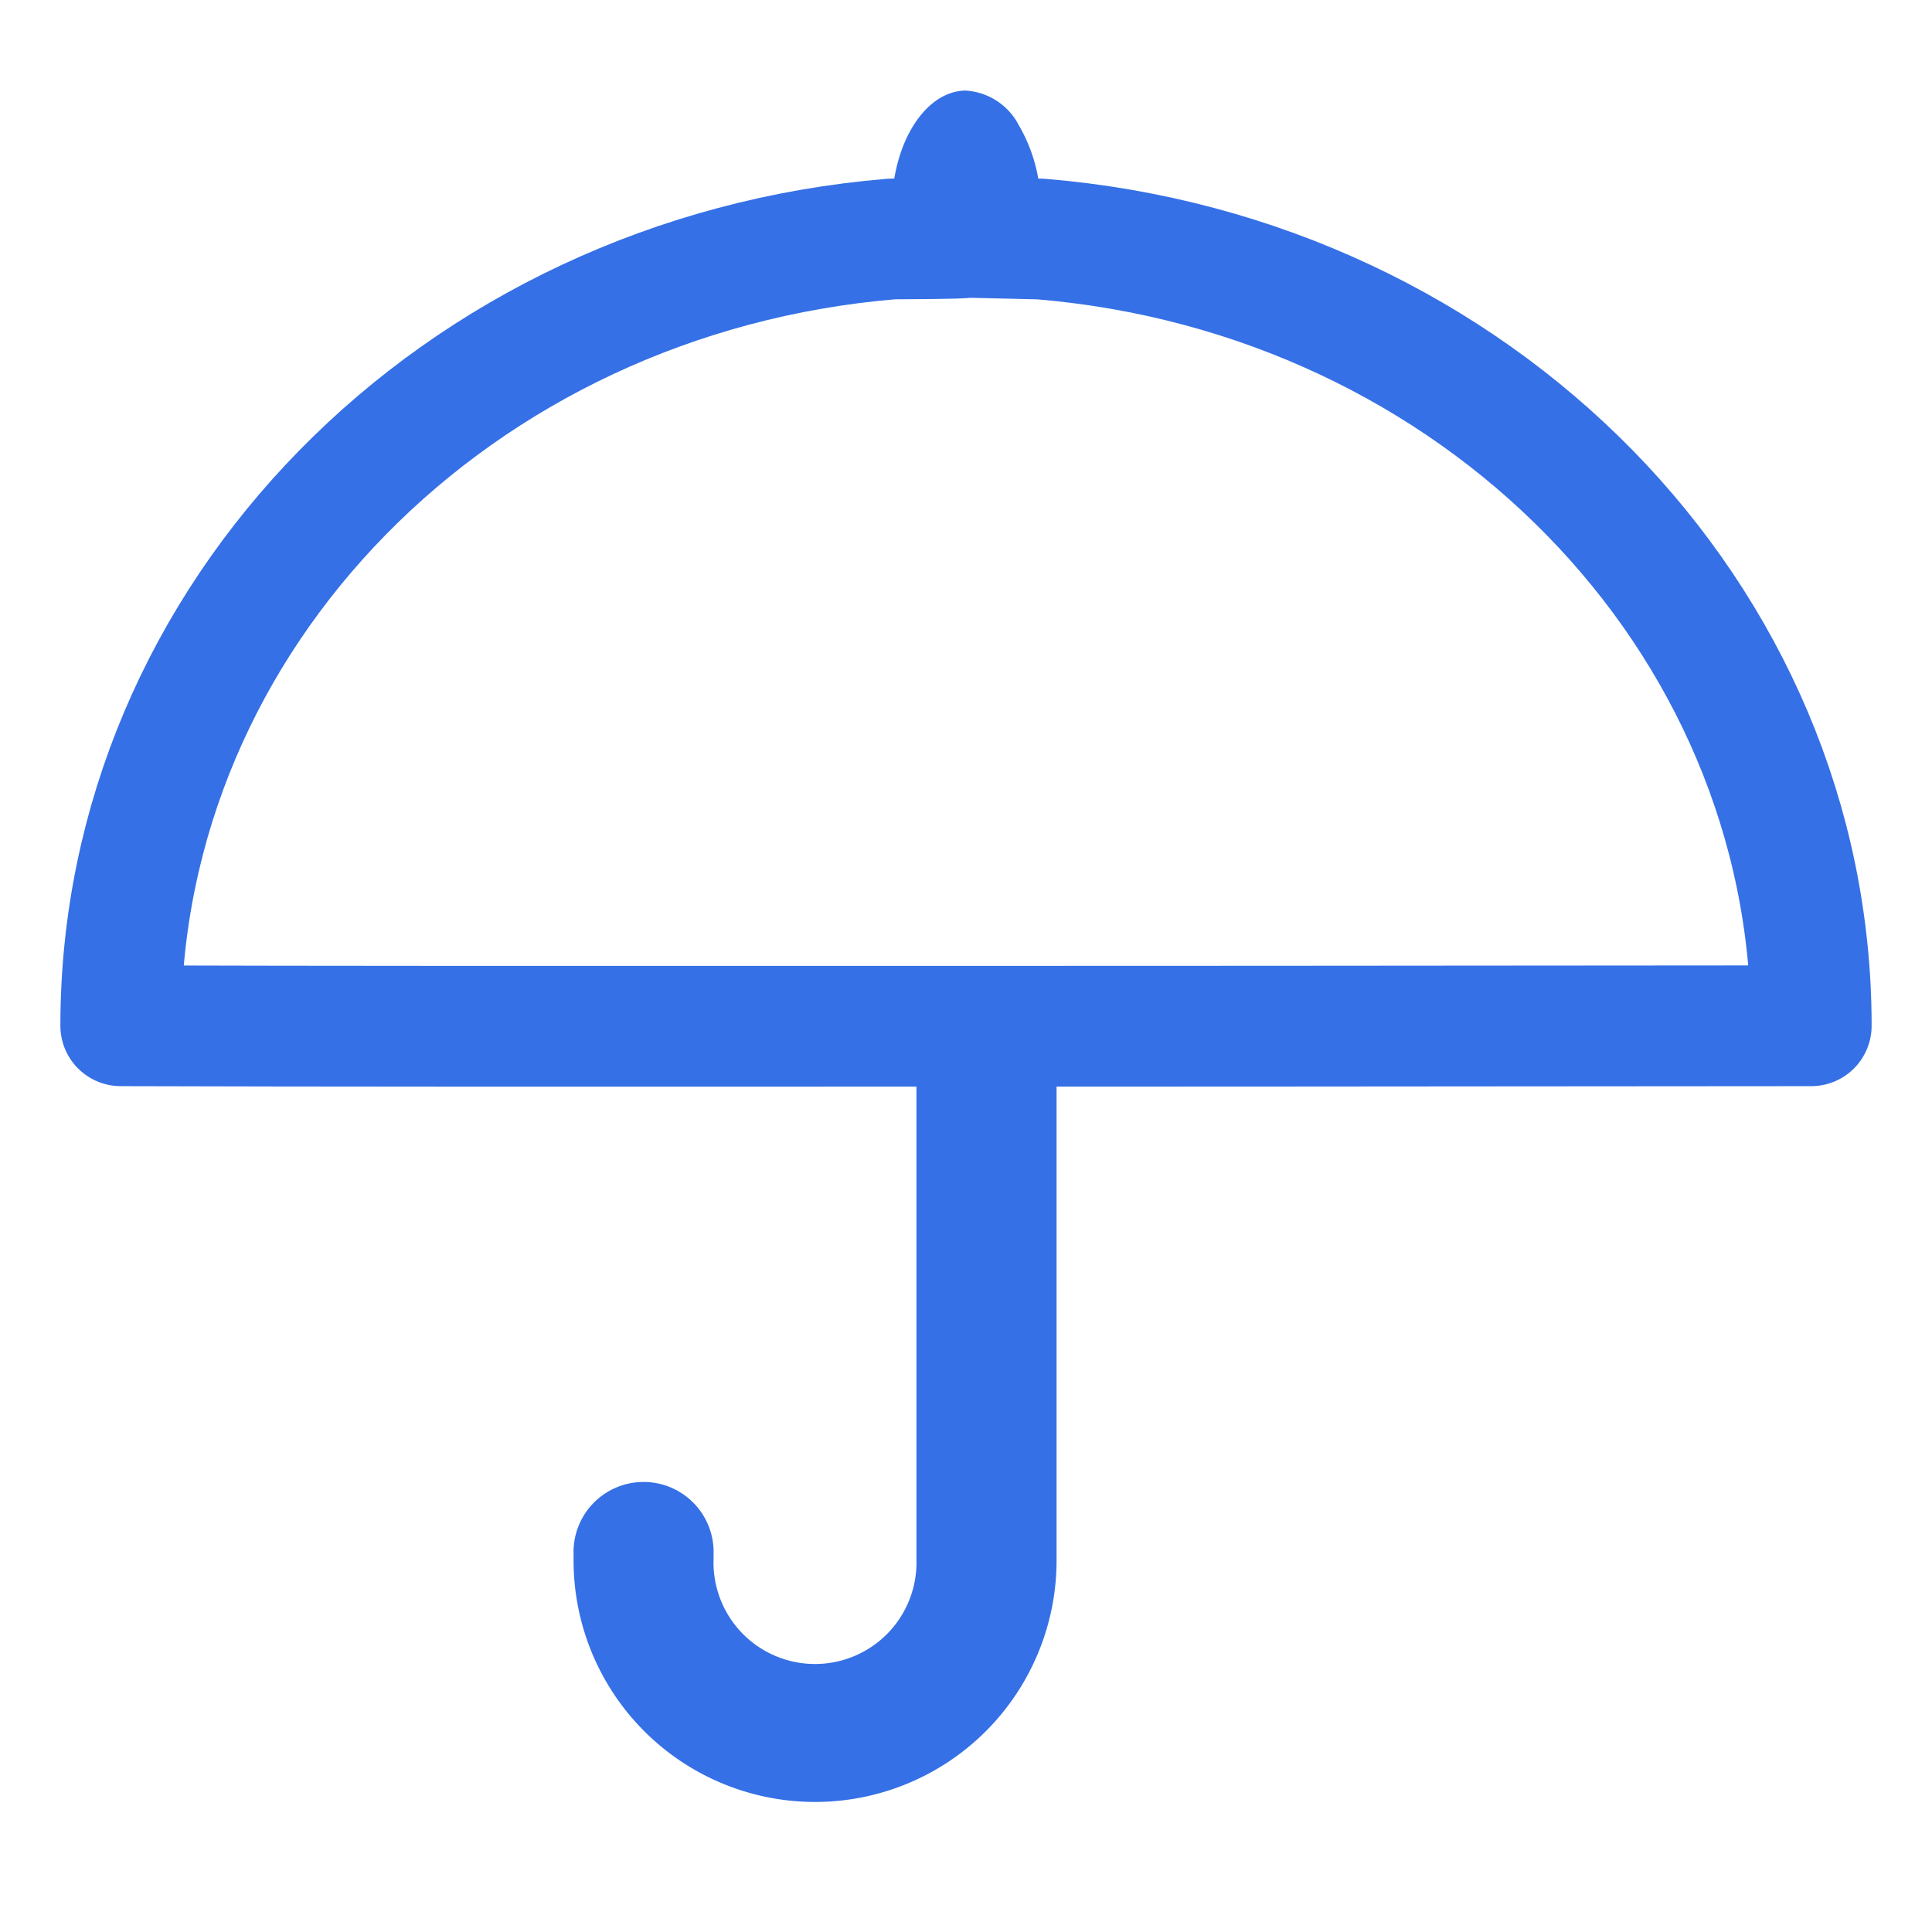
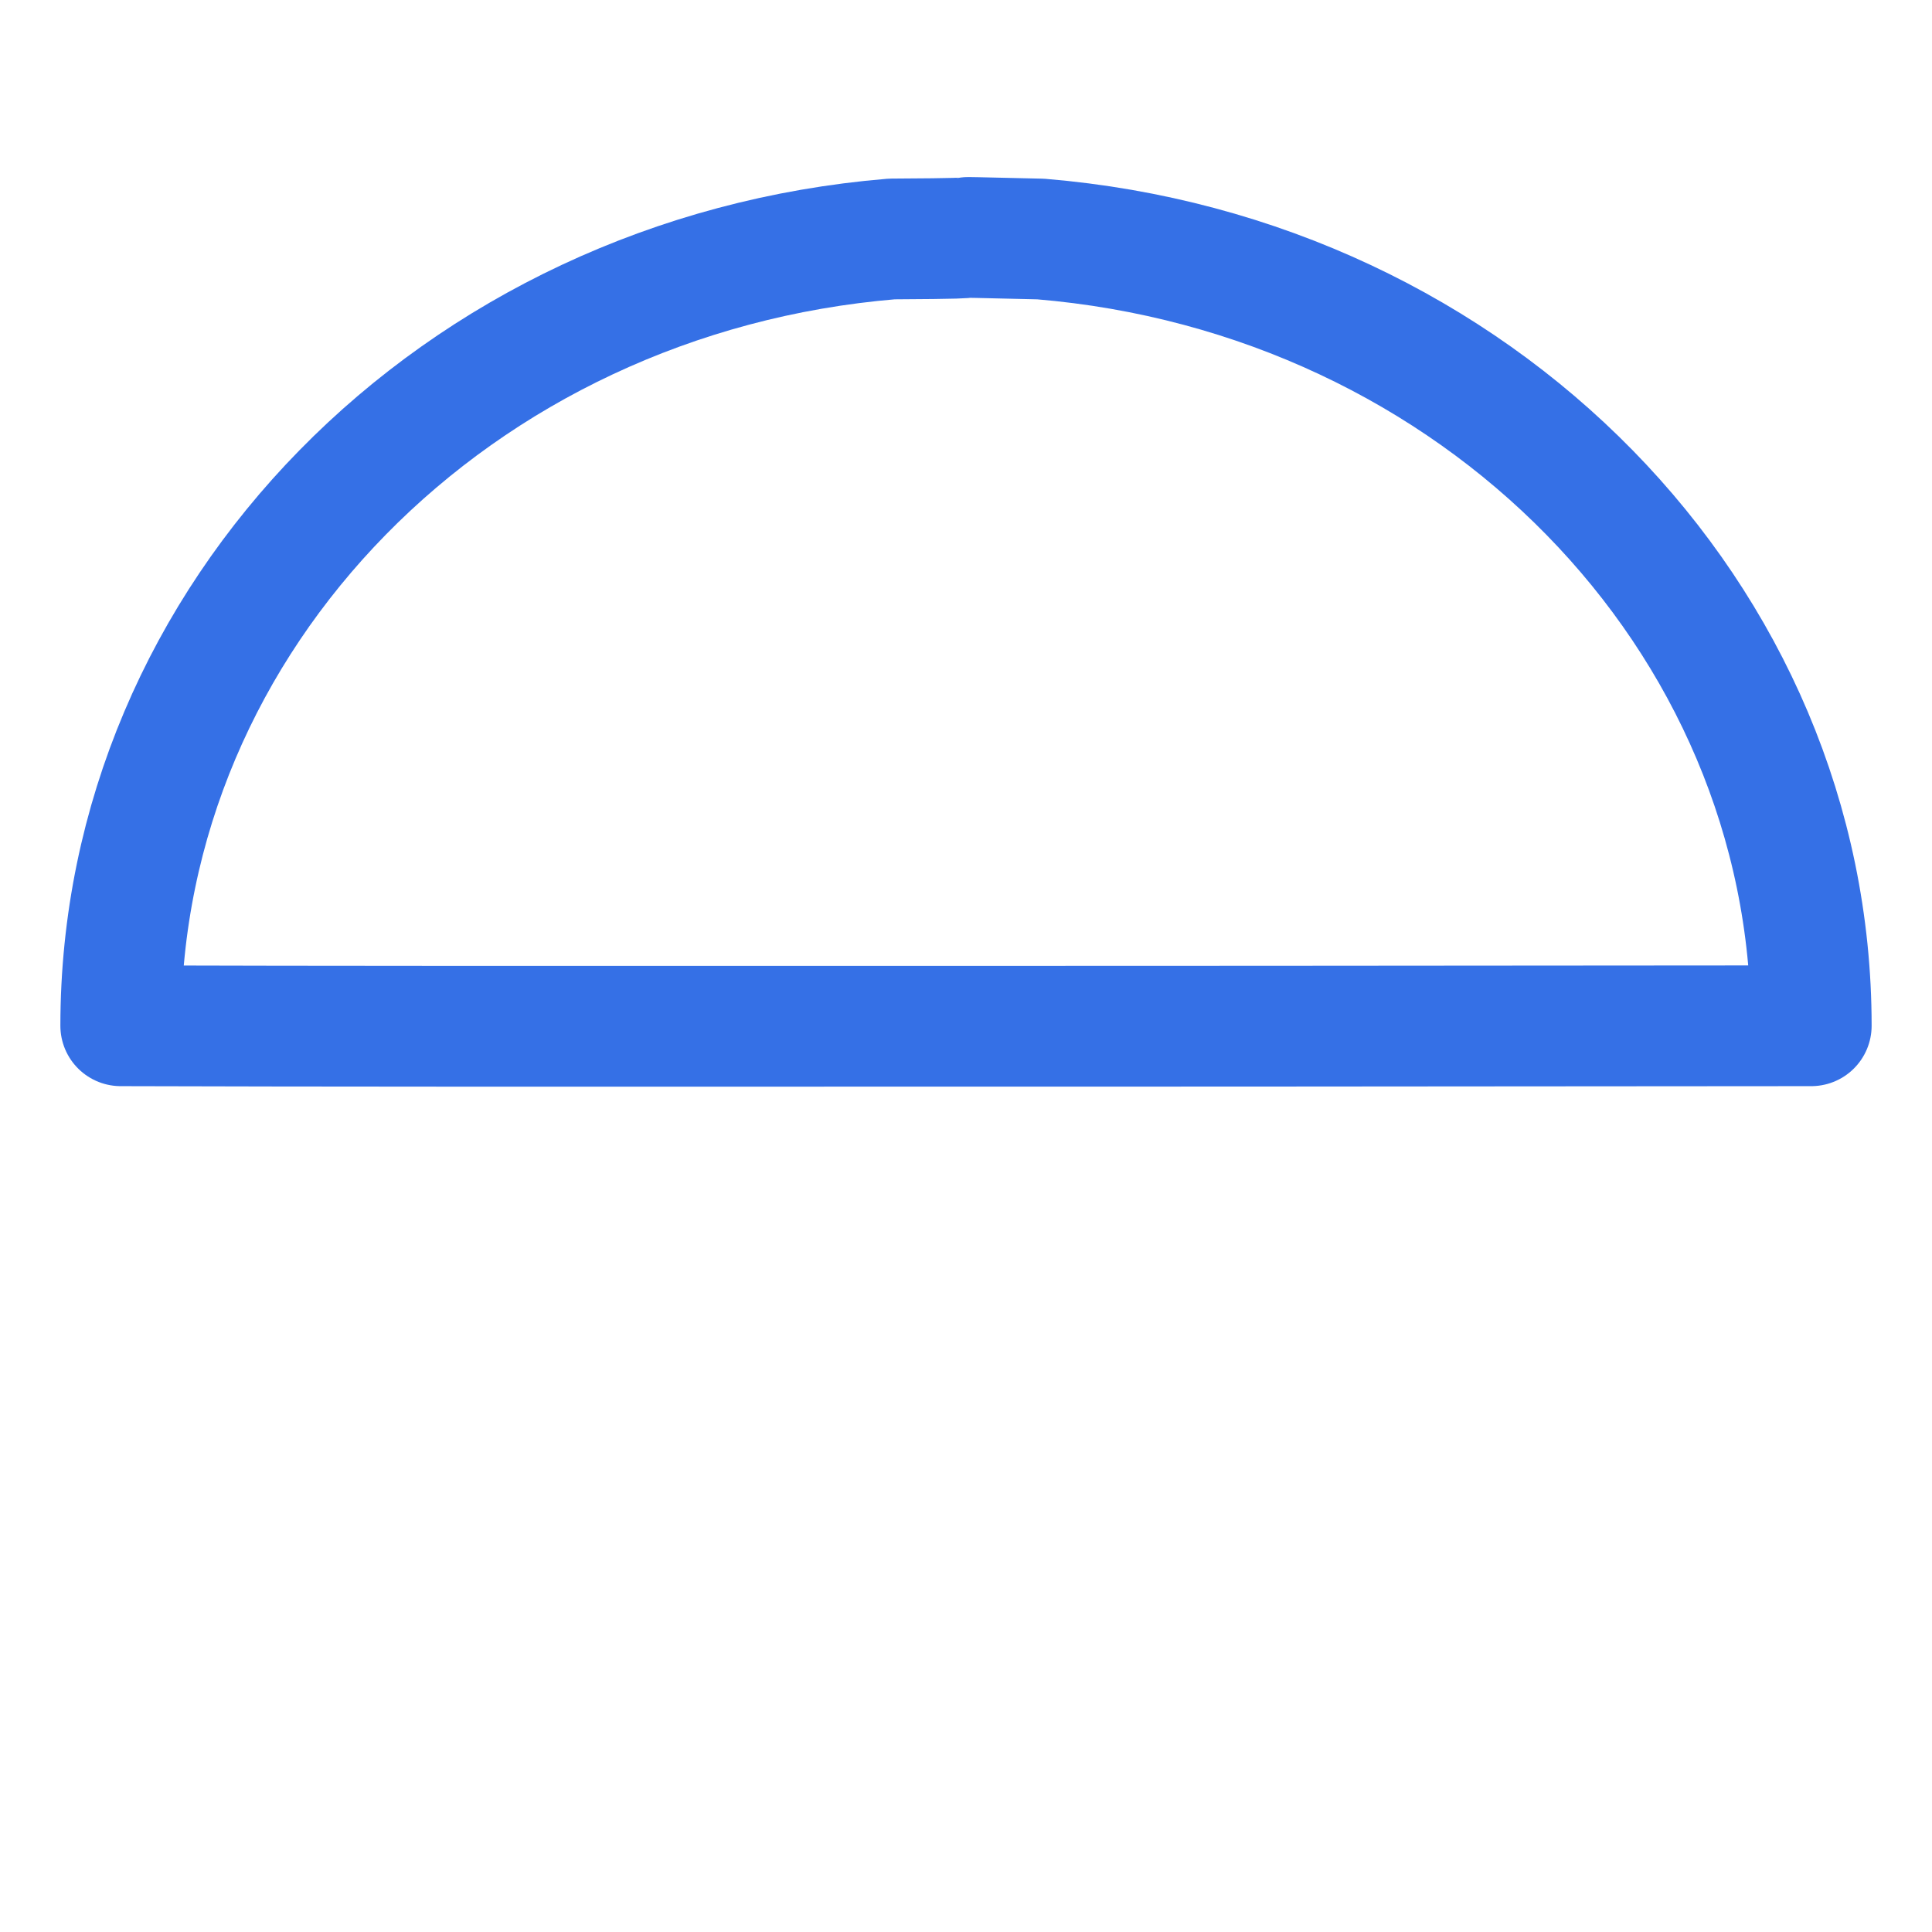
<svg xmlns="http://www.w3.org/2000/svg" width="32" height="32">
-   <path fill="none" d="M0 0h32v32H0z" />
  <path d="M14.771 3.958C7.544 4.558 2 10.21 2 16.99c3.031.01 7.881.01 12.782.008h2.466c5.048 0 10.037-.008 12.752-.008 0-6.776-5.538-12.432-12.763-13.031-2.354-.053-.126-.012-2.466-.001z" fill="none" stroke="#3570e6" stroke-linejoin="round" stroke-width="2" />
-   <path data-name="pass" d="M15.985 1.5c-.68.016-1.223.906-1.214 1.988 2.441.011.017.018 2.465 0a2.667 2.667 0 00-.362-1.415 1.061 1.061 0 00-.89-.573zM15.179 17v8.822a1.681 1.681 0 11-3.36 0v-.082a1.16 1.16 0 10-2.319 0v.121a4 4 0 108-.03v-8.835c.075.003-2.332.04-2.321.004z" fill="#3570e6" />
</svg>